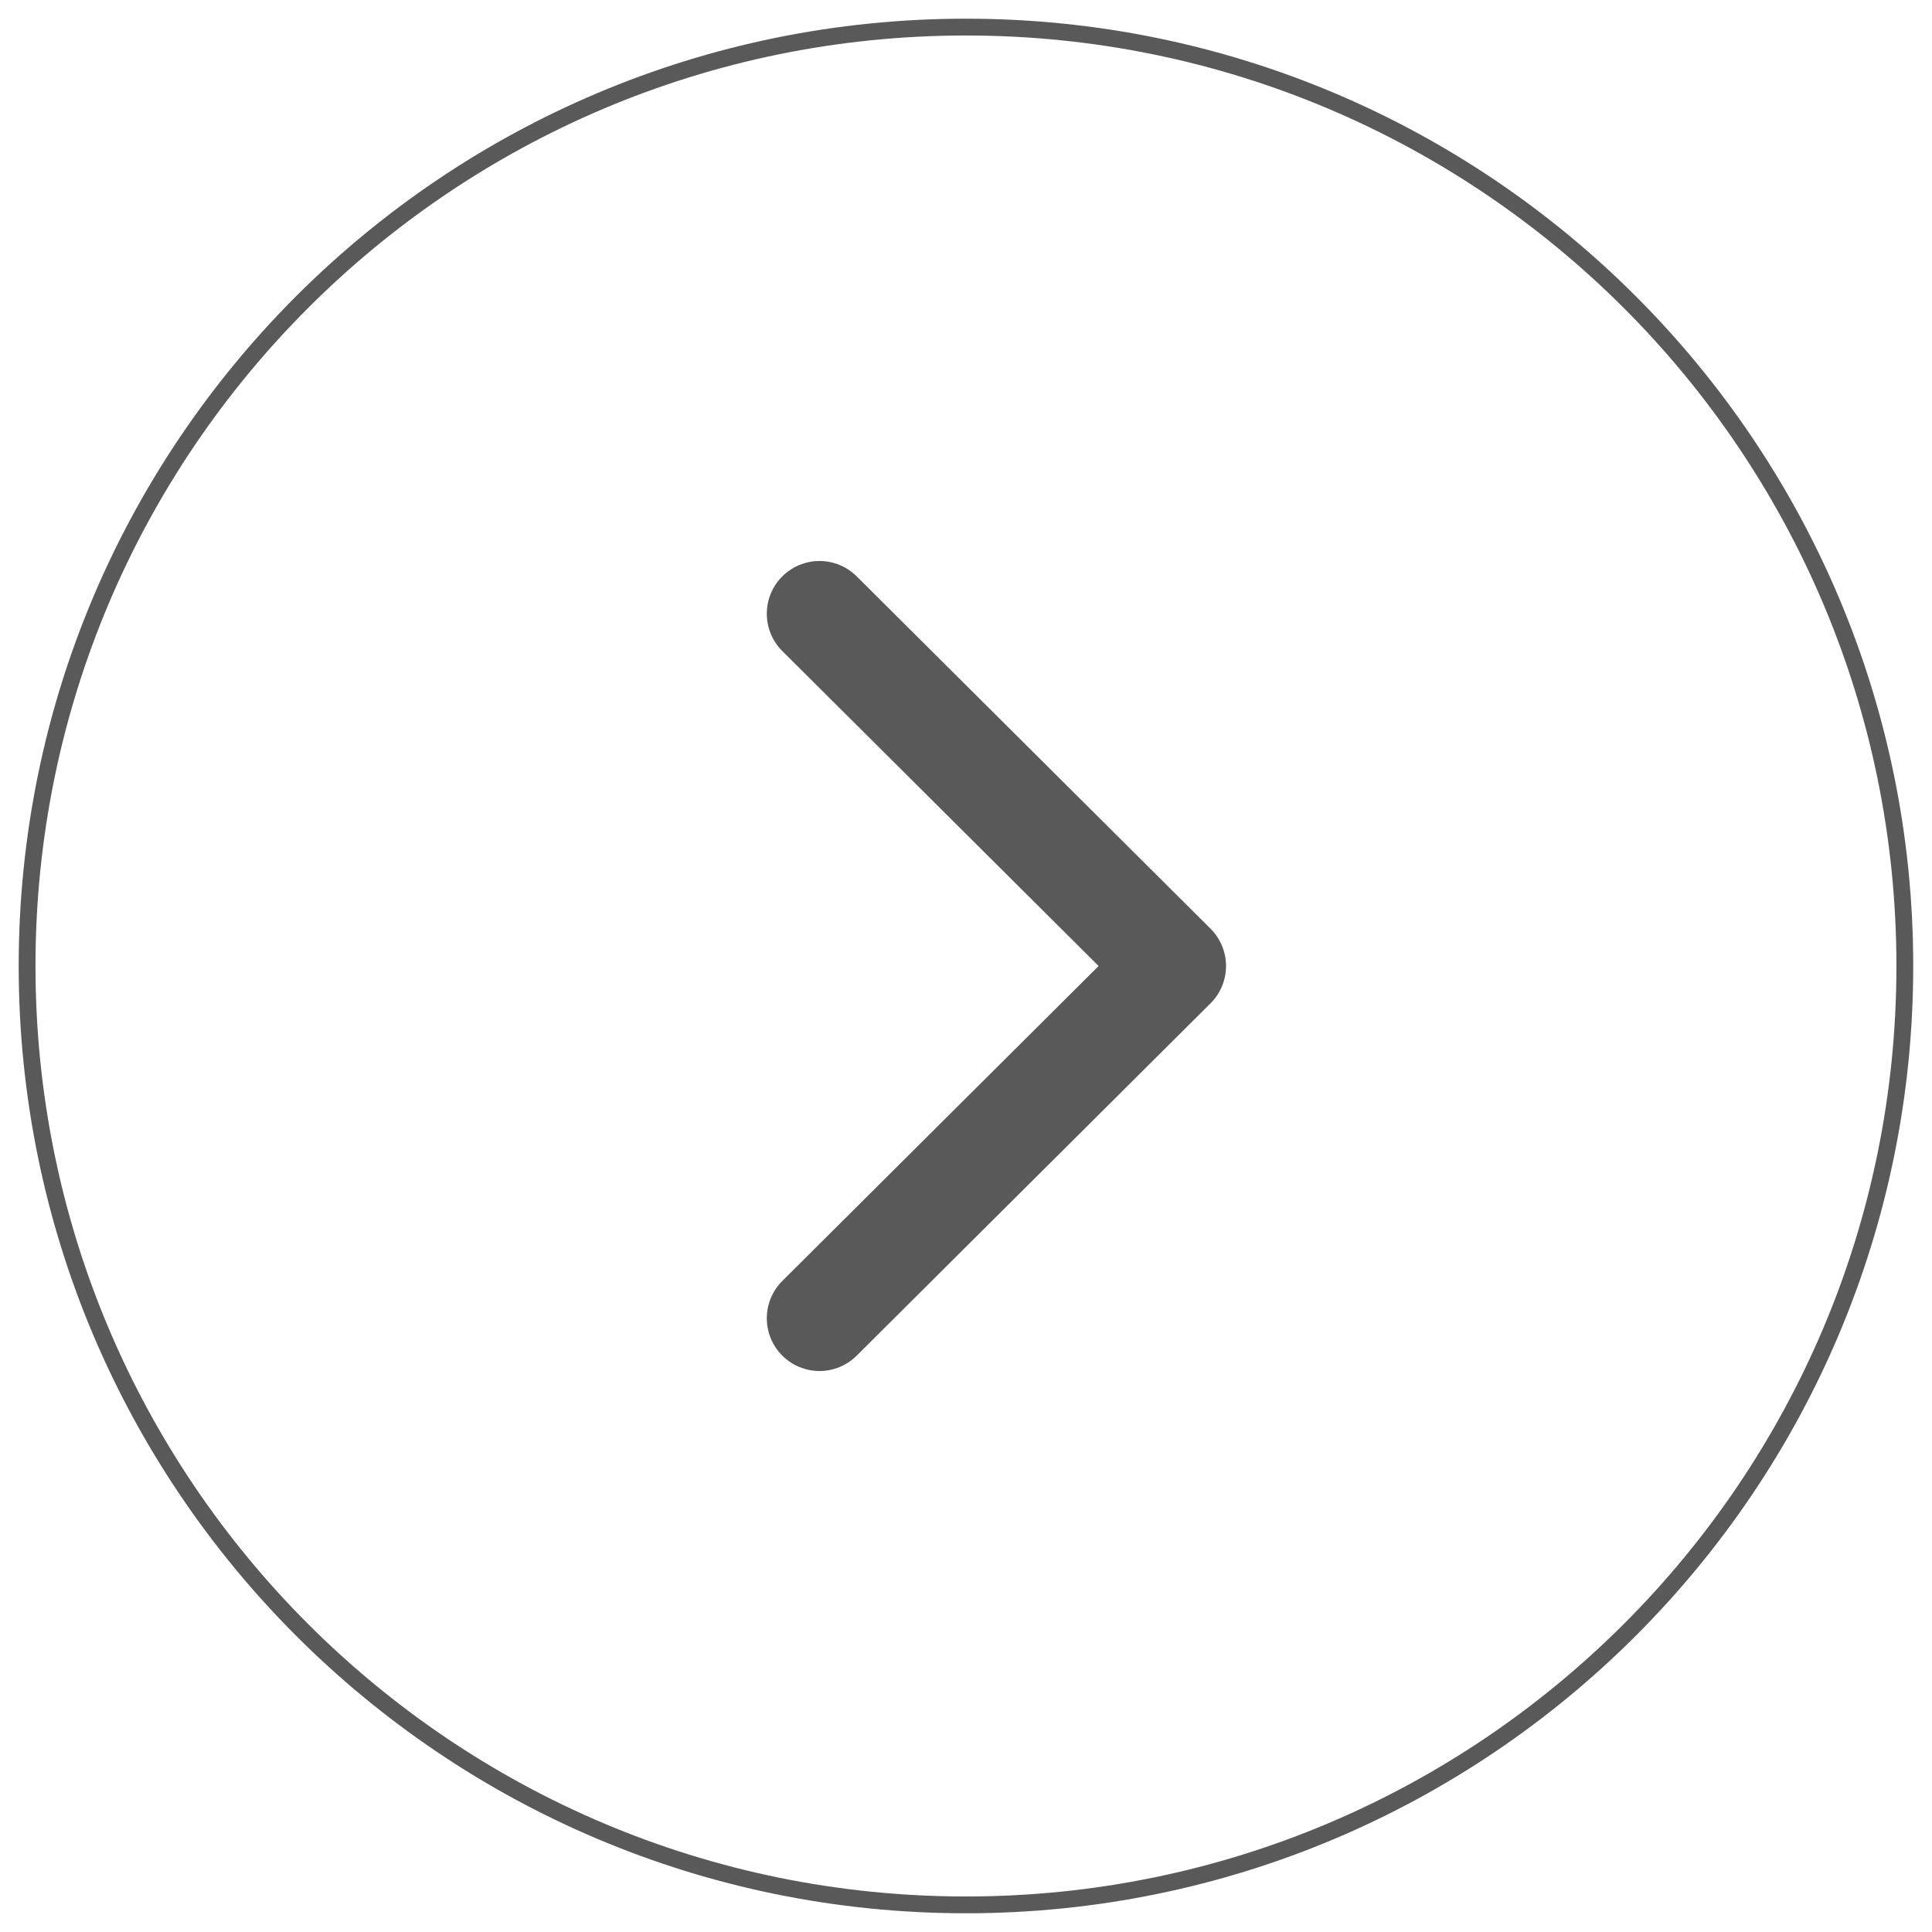
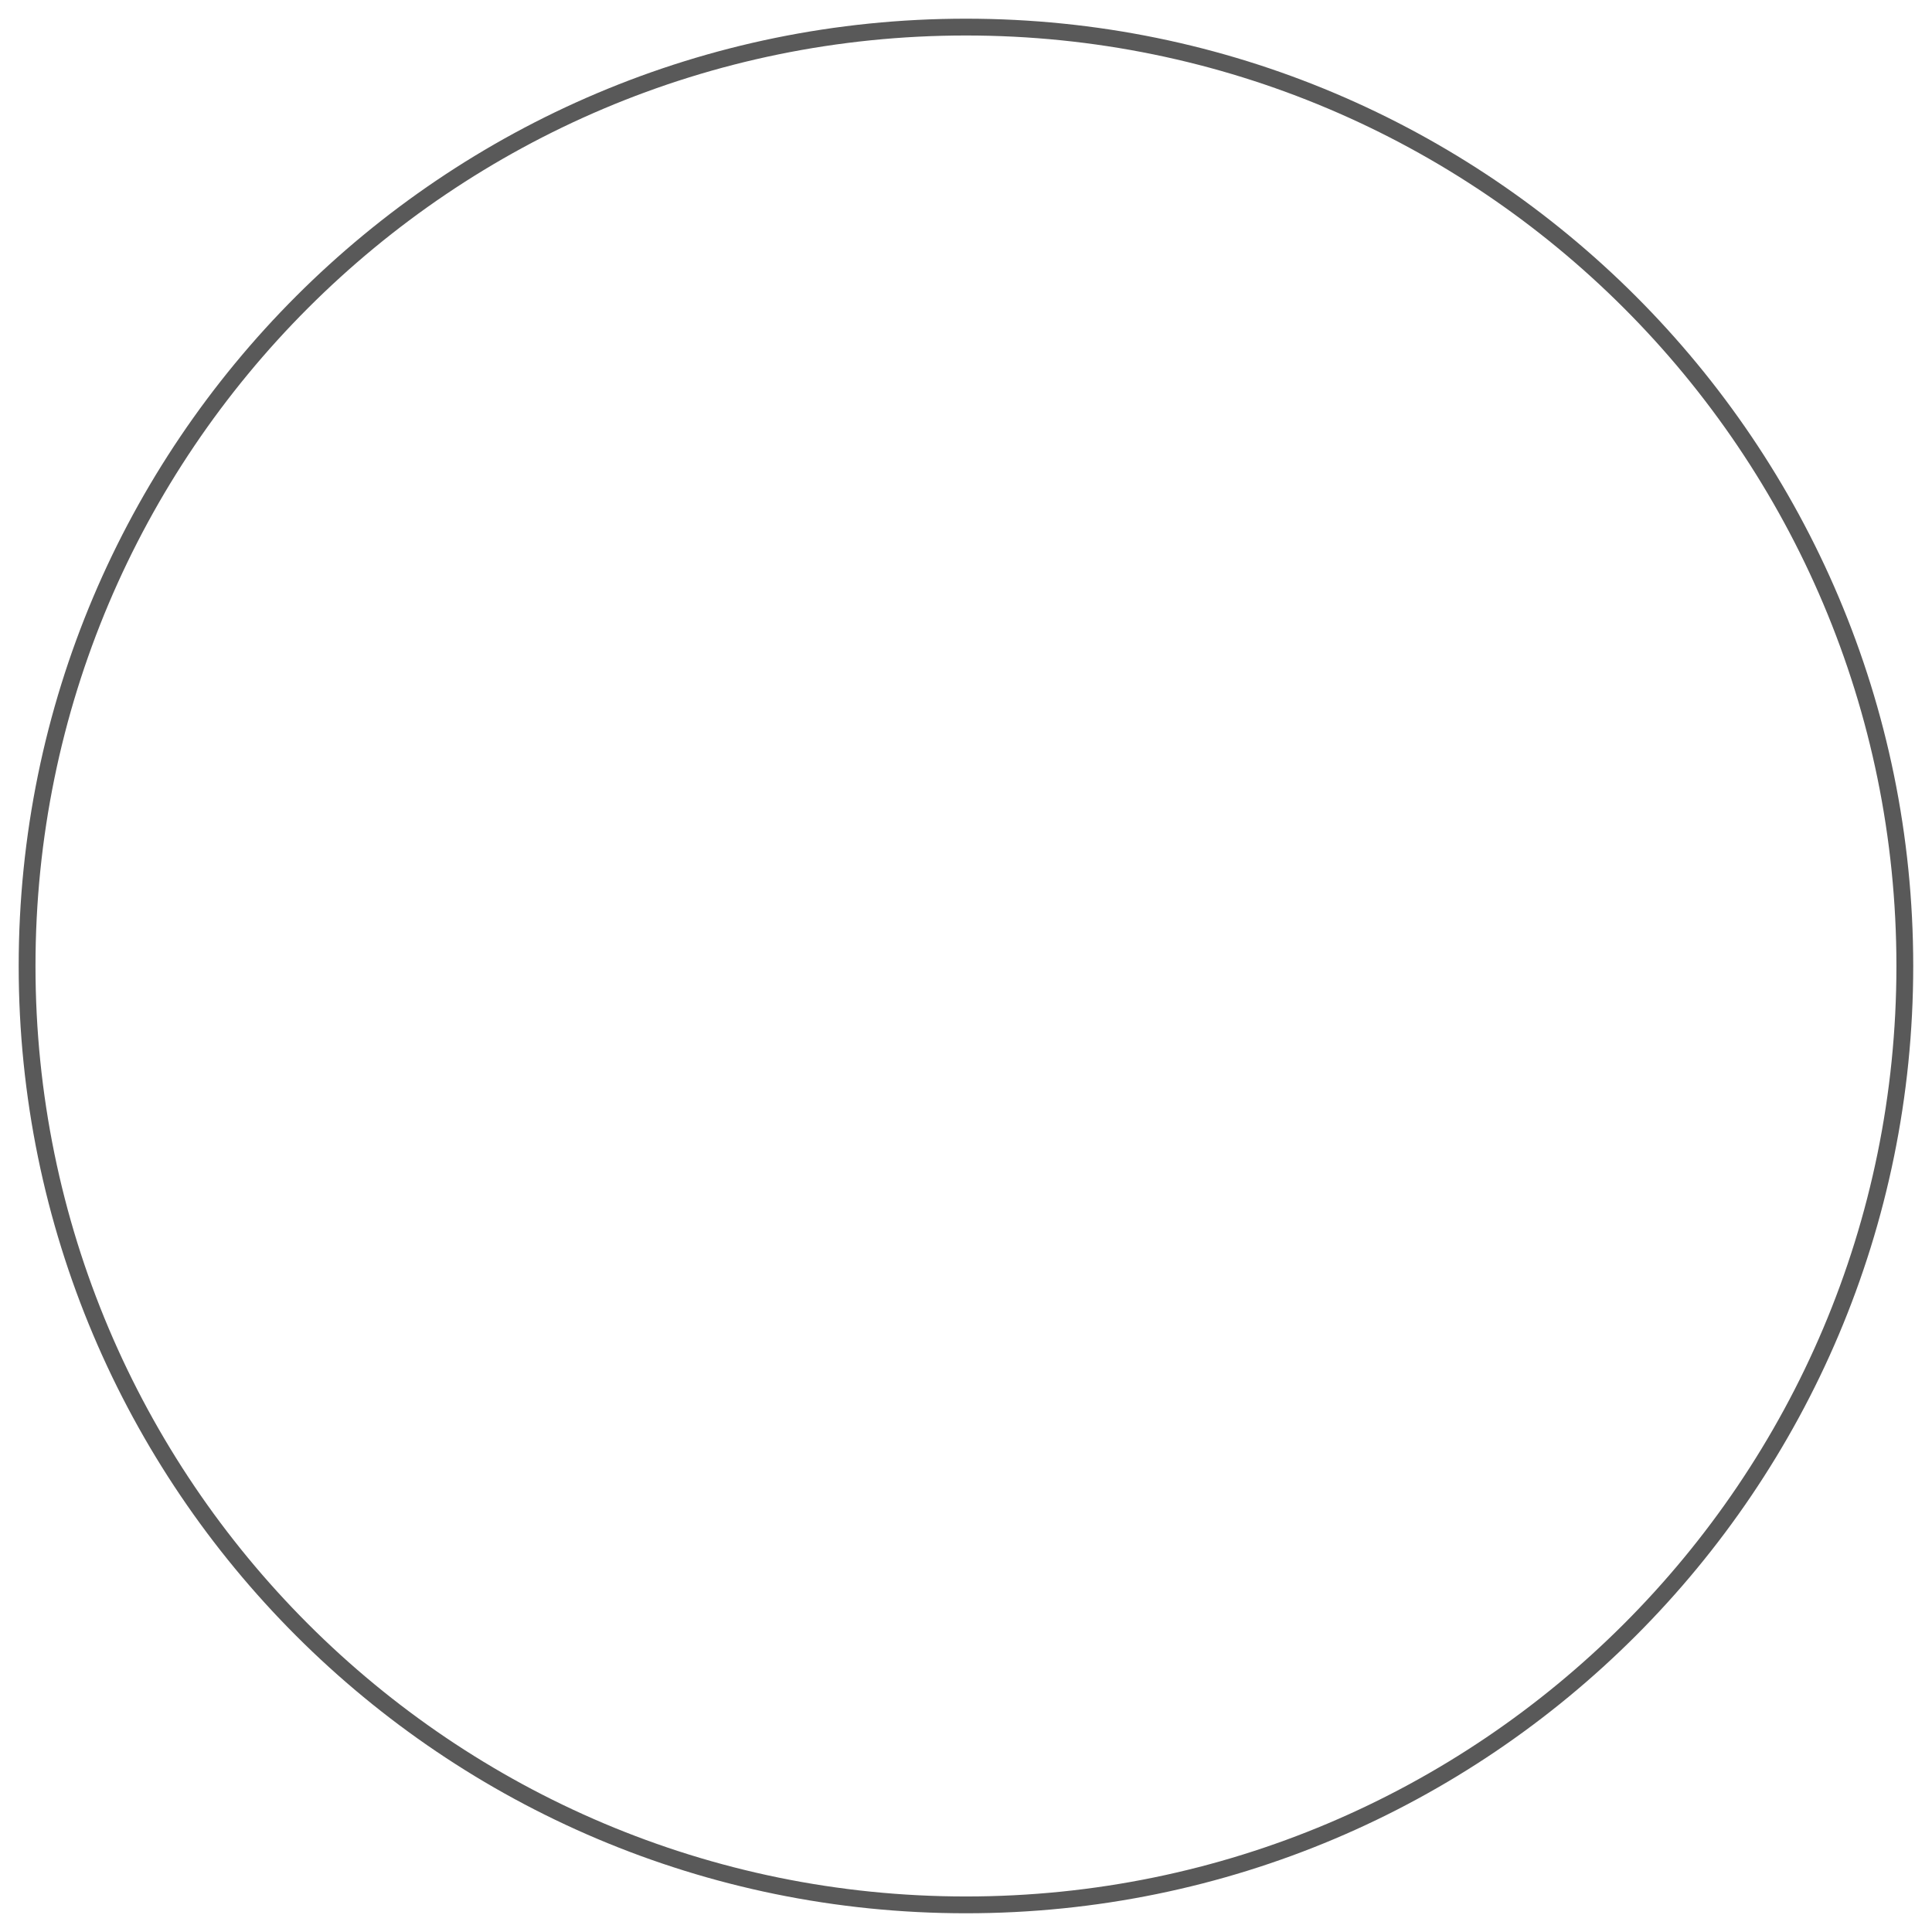
<svg xmlns="http://www.w3.org/2000/svg" width="46" height="46" viewBox="0 0 46 46" fill="none">
  <path fill-rule="evenodd" clip-rule="evenodd" d="M22.999 45.354C35.343 45.354 45.353 35.346 45.353 23C45.353 10.655 35.343 0.645 22.999 0.645C10.654 0.645 0.645 10.655 0.645 23C0.645 35.346 10.654 45.354 22.999 45.354Z" stroke="#595959" stroke-width="0.4" stroke-linecap="round" stroke-linejoin="round" />
-   <path d="M19.512 31.388L27.936 23L19.512 14.612" stroke="#595959" stroke-width="2.51" stroke-linecap="round" stroke-linejoin="round" />
</svg>